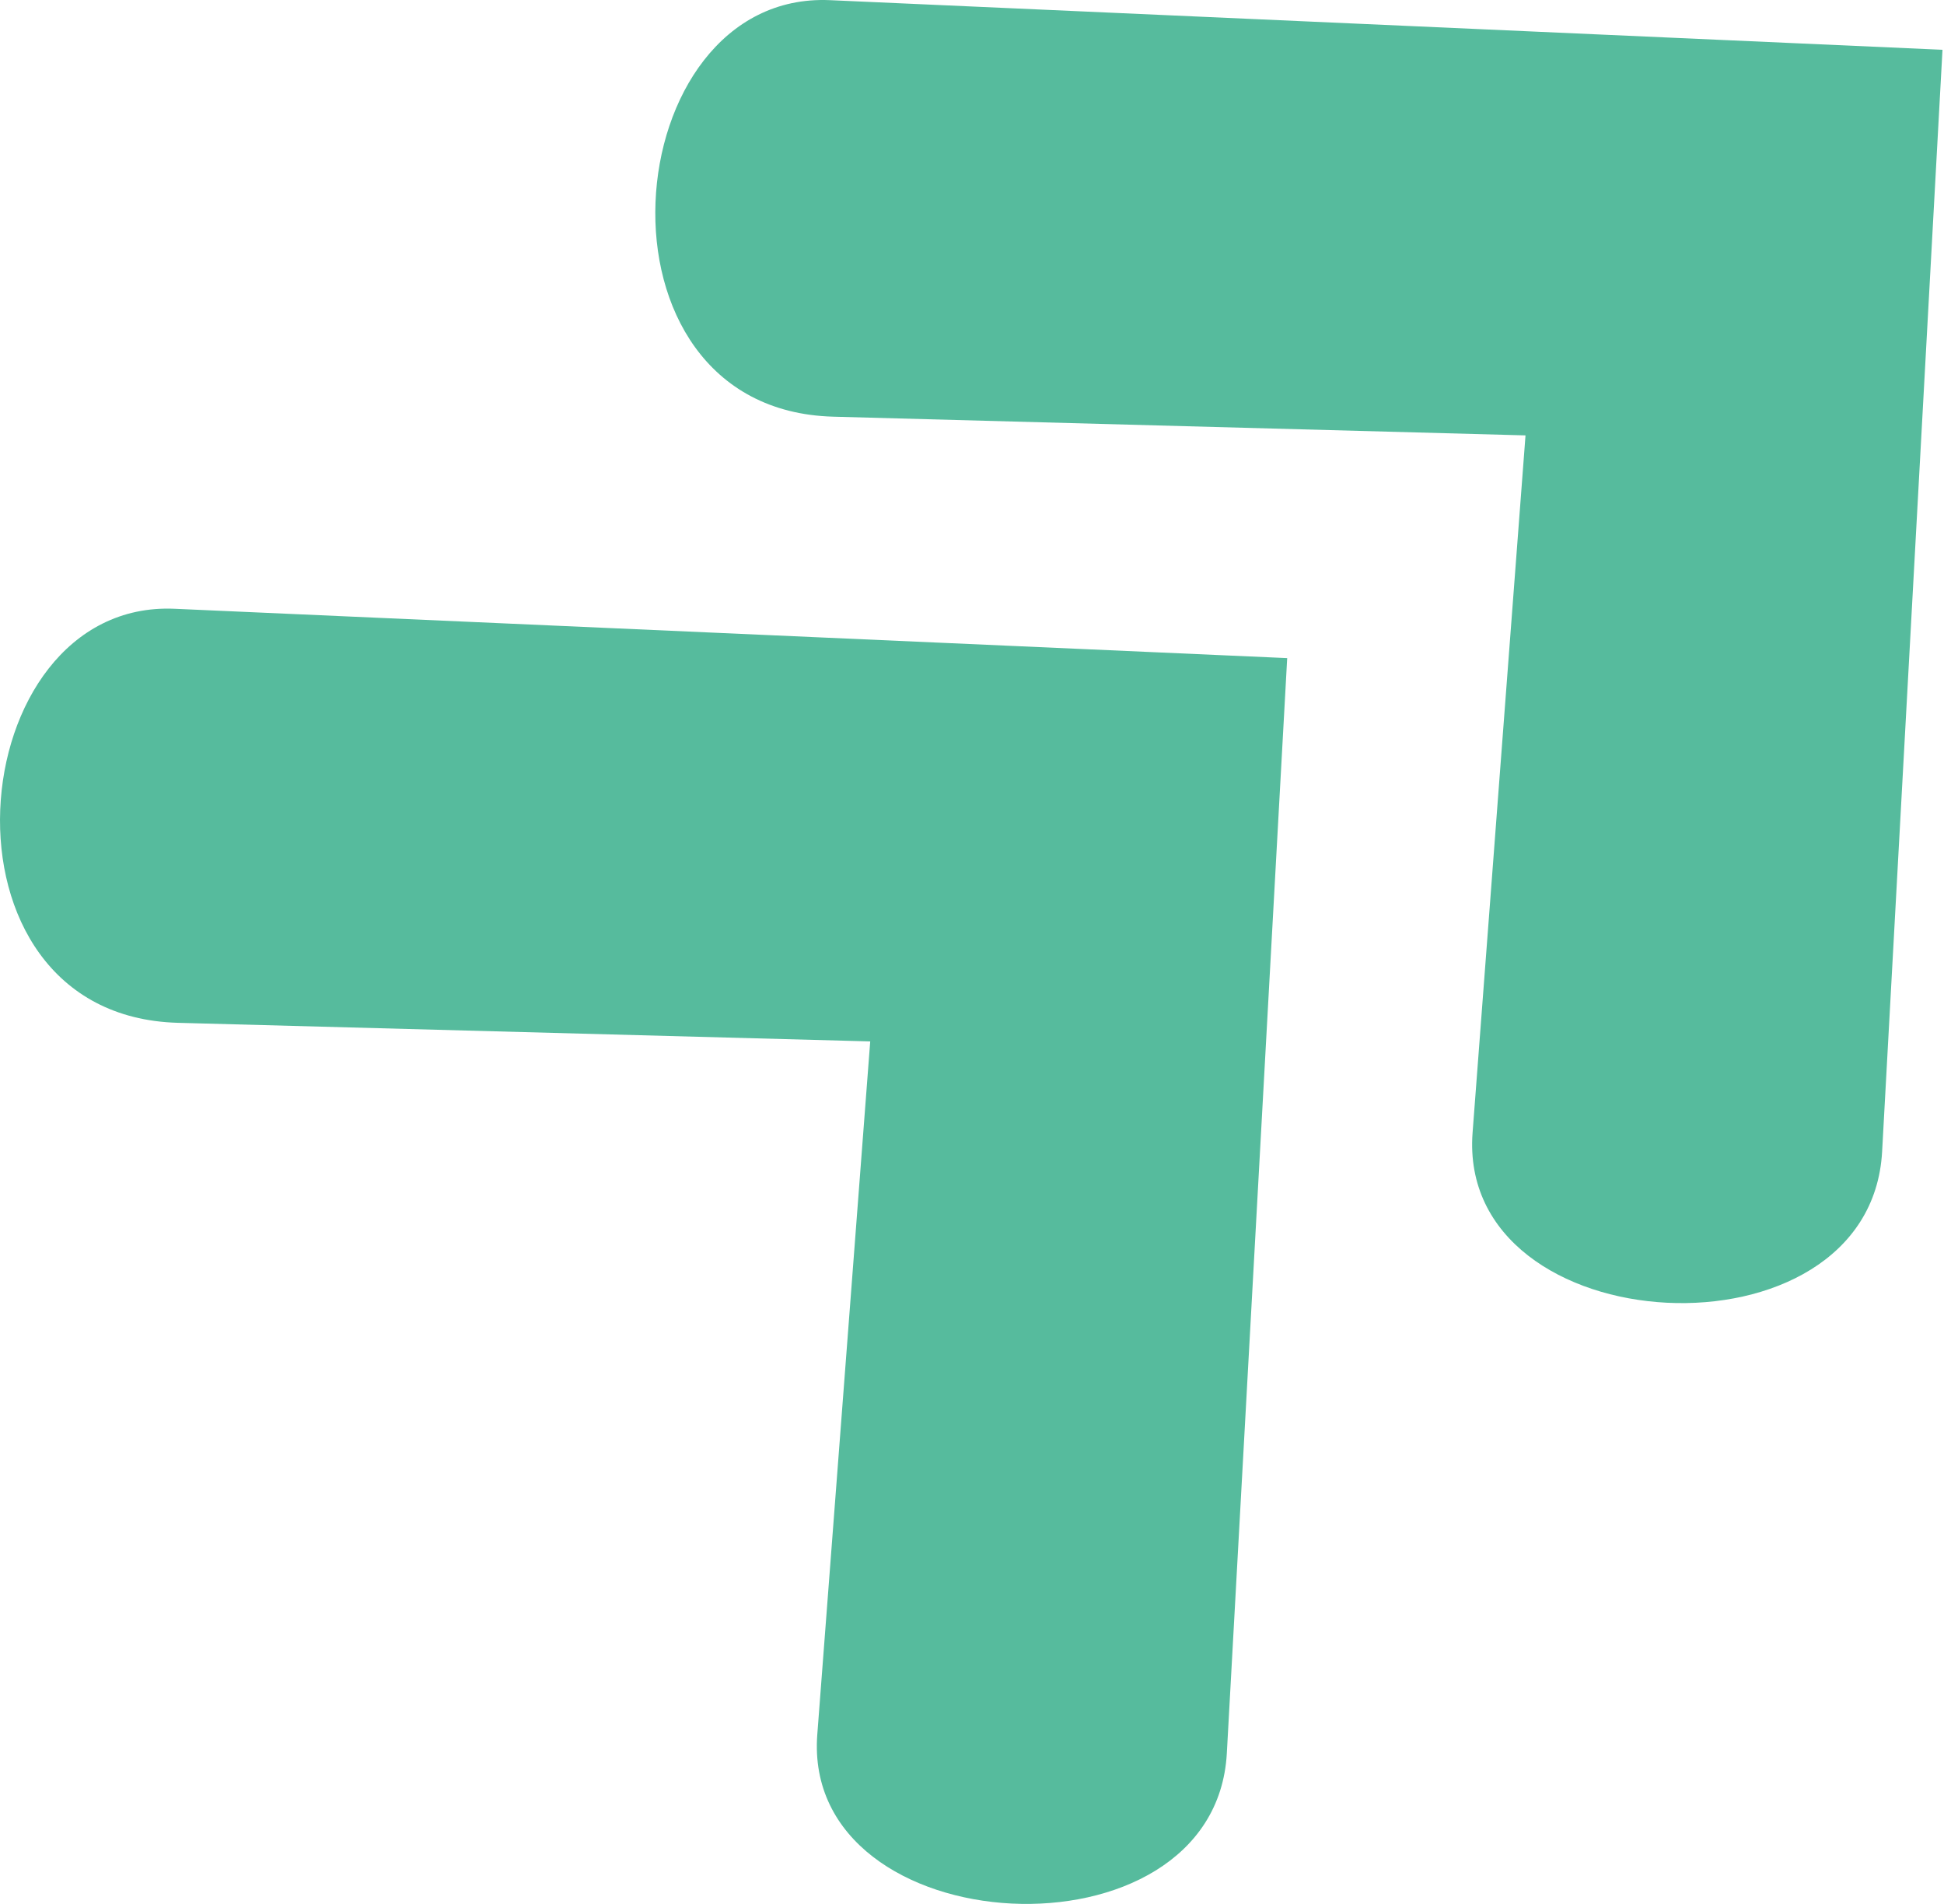
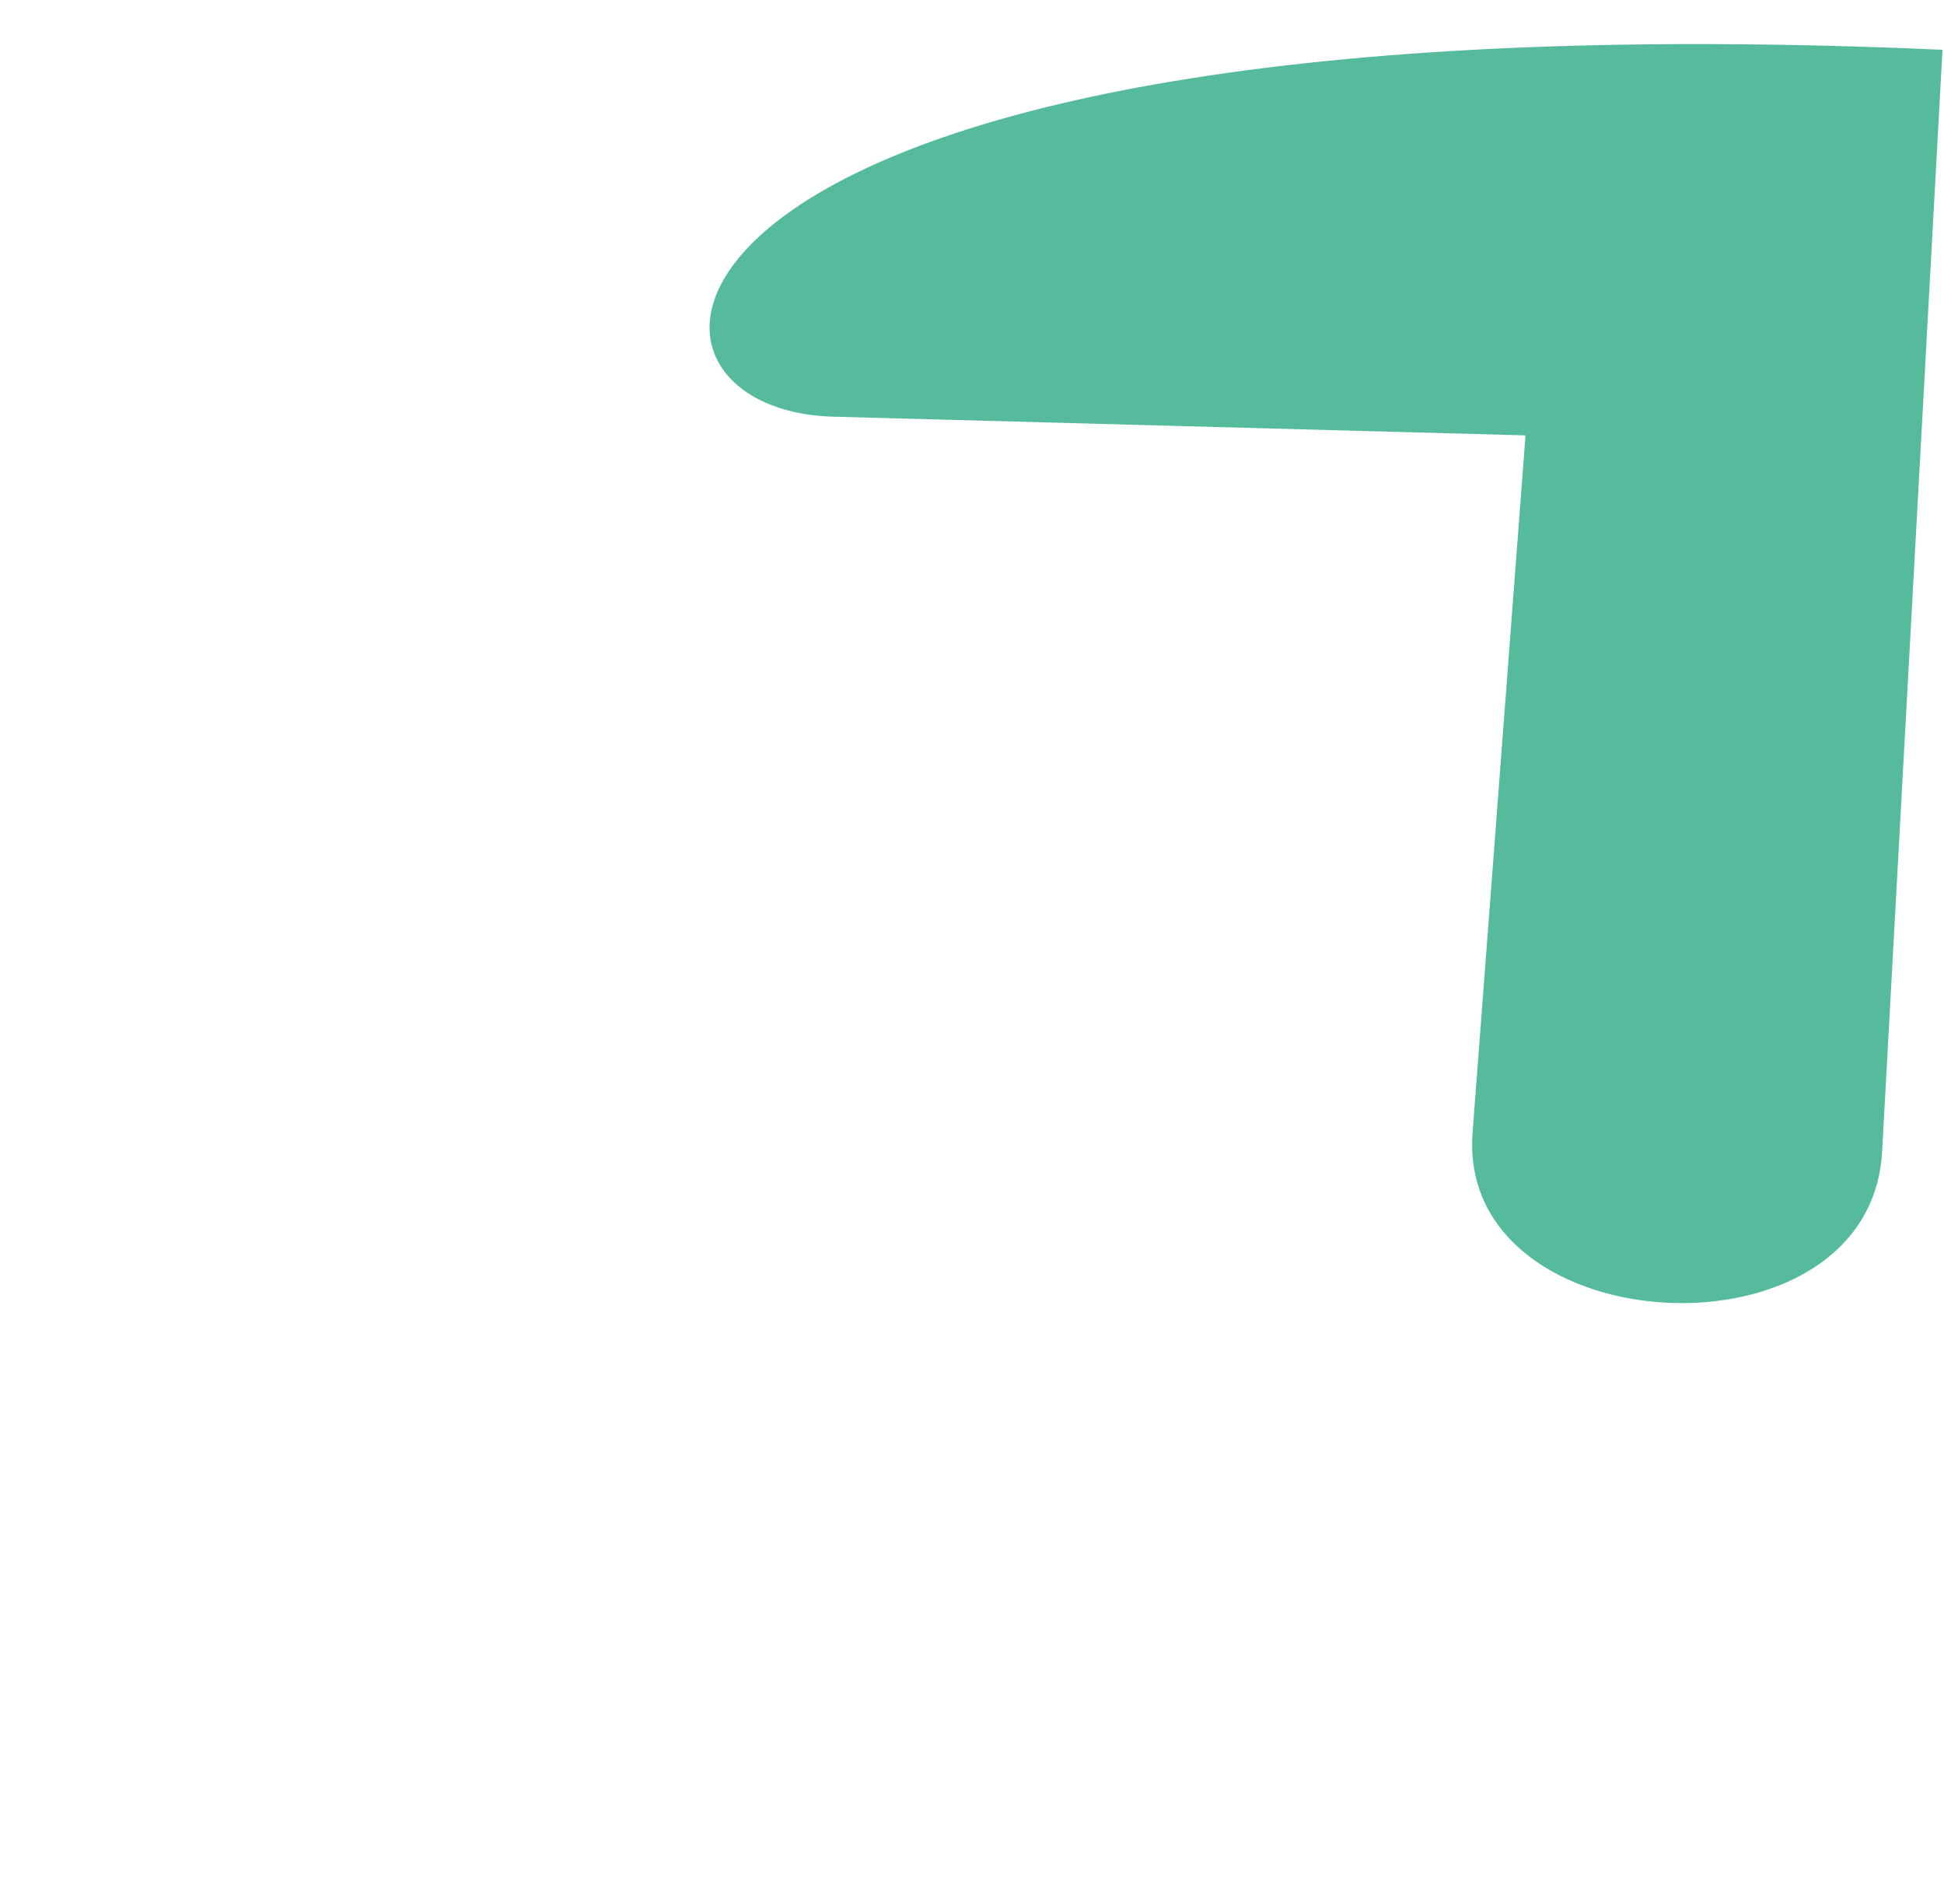
<svg xmlns="http://www.w3.org/2000/svg" width="48" height="47" viewBox="0 0 48 47" fill="none">
-   <path d="M31.783 16.246L4.311 15.028C-0.996 14.796 -1.891 25.077 4.394 25.249L21.487 25.708L20.18 42.818C19.785 48.03 29.997 48.578 30.292 43.283L31.783 16.24V16.246Z" fill="#56BB9D" />
-   <path d="M47.963 1.229L20.491 0.004C15.184 -0.23 14.289 10.113 20.574 10.286L37.667 10.748L36.36 27.961C35.965 33.205 46.178 33.756 46.472 28.428L47.963 1.223V1.229Z" fill="#56BB9D" />
+   <path d="M47.963 1.229C15.184 -0.23 14.289 10.113 20.574 10.286L37.667 10.748L36.36 27.961C35.965 33.205 46.178 33.756 46.472 28.428L47.963 1.223V1.229Z" fill="#56BB9D" />
</svg>